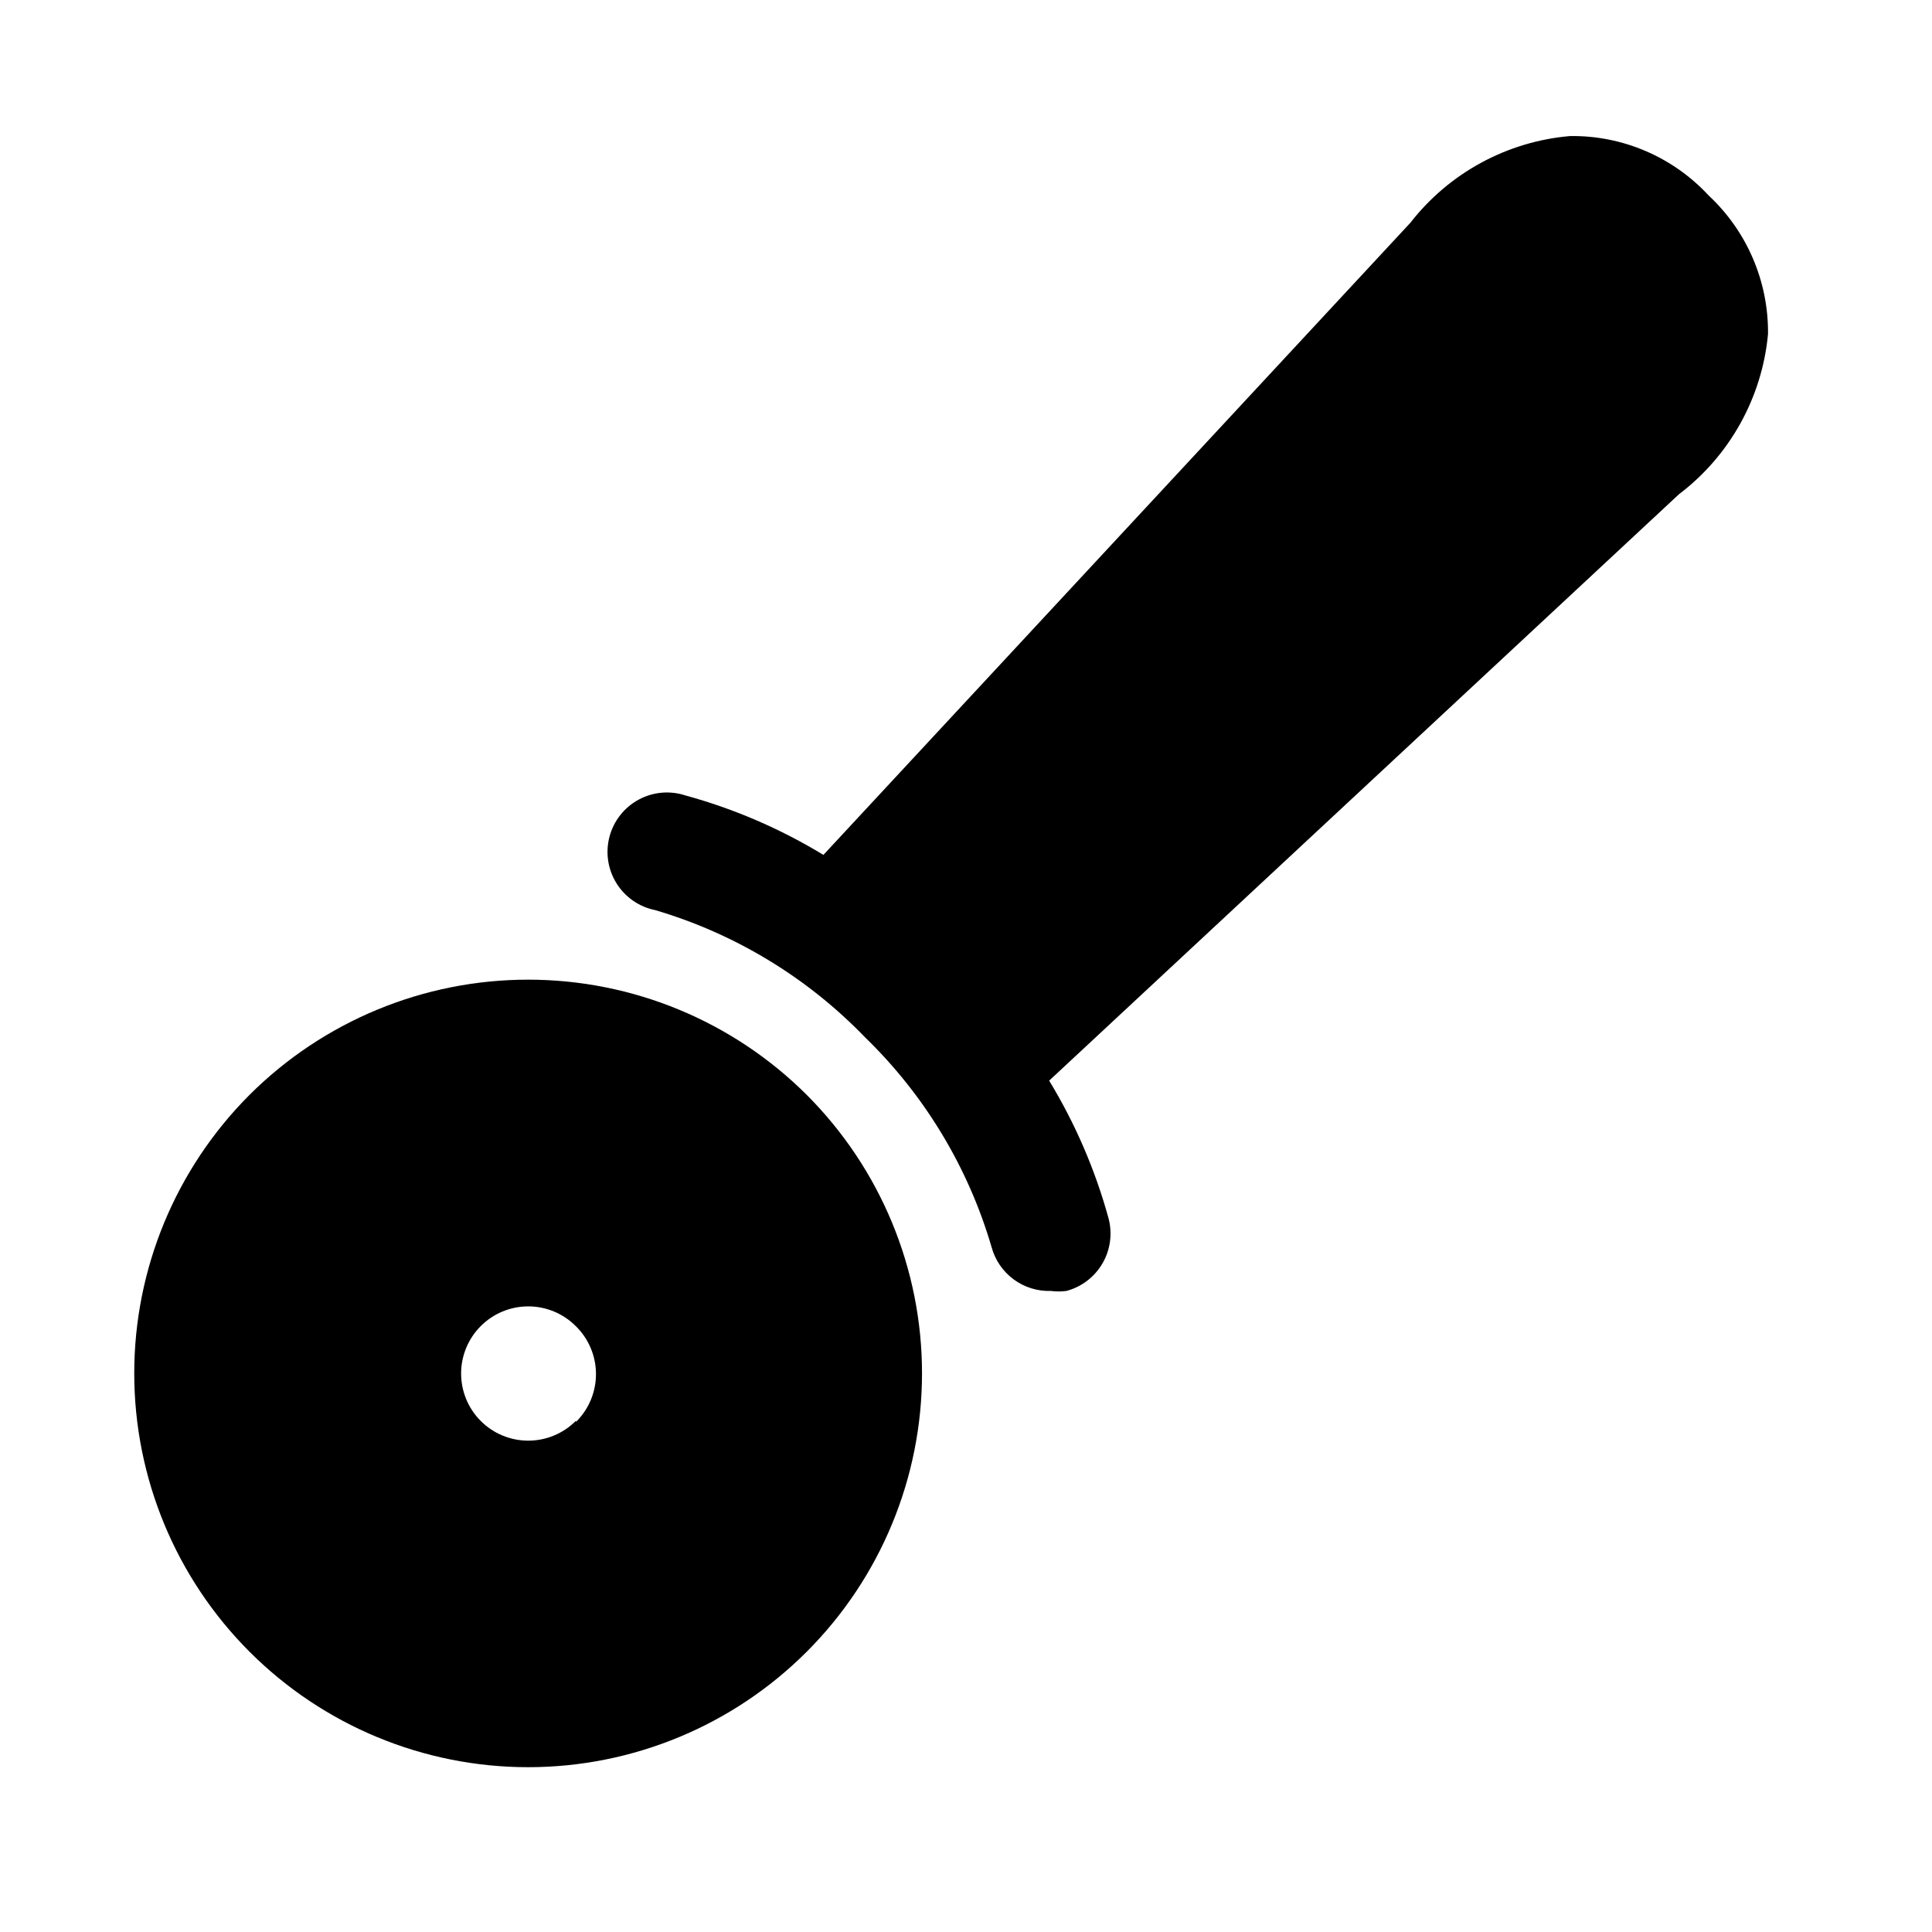
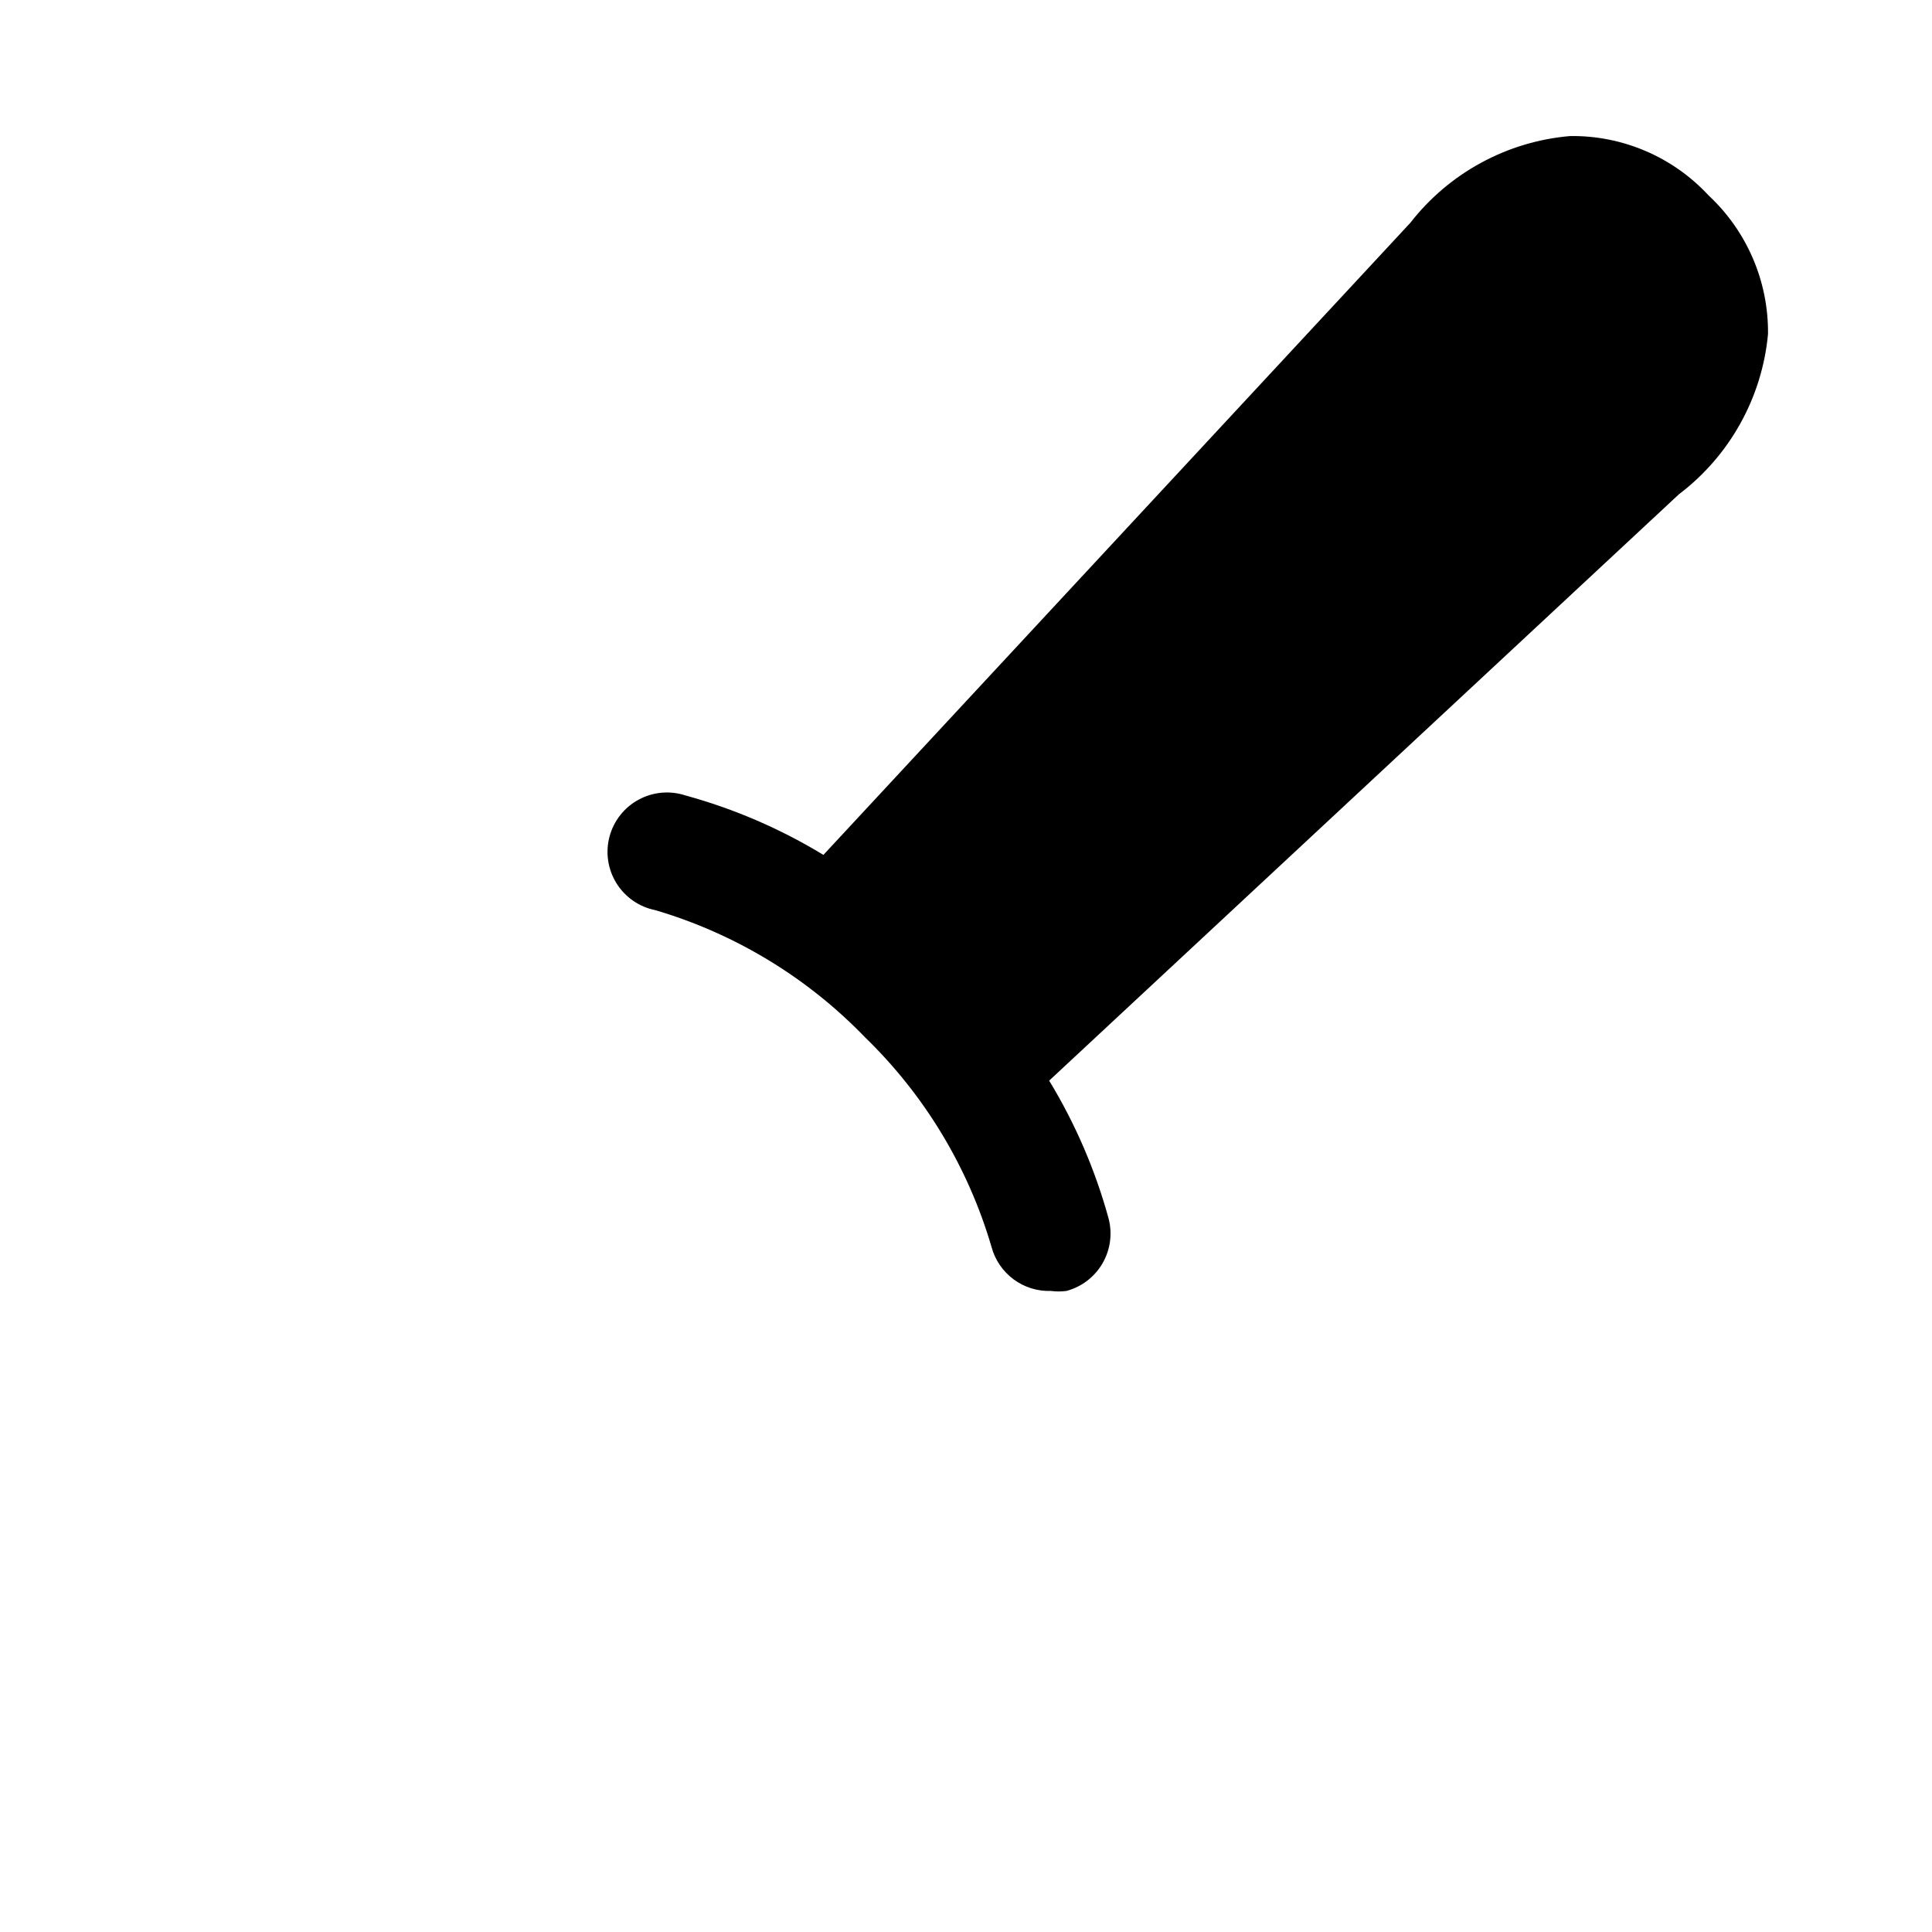
<svg xmlns="http://www.w3.org/2000/svg" fill="#000000" width="800px" height="800px" version="1.1" viewBox="144 144 512 512">
  <g>
-     <path d="m210.12 434.16c-19.562 19.578-30.551 46.129-30.543 73.809 0.008 27.68 11.008 54.223 30.582 73.789 19.574 19.57 46.121 30.566 73.801 30.566 27.68 0 54.227-10.996 73.801-30.566 19.574-19.566 30.574-46.109 30.582-73.789 0.008-27.68-10.98-54.23-30.543-73.809-19.598-19.555-46.152-30.539-73.84-30.539s-54.242 10.984-73.84 30.539zm86.434 86.434c-3.336 3.332-7.863 5.199-12.578 5.195-4.715-0.004-9.238-1.879-12.57-5.215-3.332-3.336-5.207-7.859-5.207-12.574 0-4.719 1.875-9.238 5.207-12.574 3.332-3.34 7.856-5.215 12.57-5.219 4.715-0.004 9.242 1.867 12.578 5.195 3.418 3.324 5.356 7.879 5.387 12.641 0.027 4.766-1.855 9.344-5.227 12.707z" />
    <path d="m612.54 232.48c0.141-13.895-5.574-27.211-15.742-36.684-9.449-10.203-22.781-15.926-36.684-15.742-16.707 1.426-32.059 9.758-42.352 22.984l-155.55 167.52c-11.383-6.926-23.676-12.223-36.523-15.746-4.125-1.363-8.629-0.965-12.445 1.105-3.82 2.066-6.613 5.621-7.723 9.82s-0.438 8.668 1.863 12.355c2.297 3.684 6.016 6.254 10.273 7.106 21.133 6.231 40.281 17.84 55.578 33.691 15.797 15.316 27.352 34.465 33.535 55.578 0.922 3.434 2.981 6.453 5.84 8.57 2.859 2.117 6.348 3.199 9.902 3.078 1.359 0.18 2.734 0.18 4.094 0 4.027-1.07 7.461-3.695 9.559-7.293 2.094-3.602 2.676-7.883 1.621-11.914-3.523-12.848-8.824-25.141-15.746-36.527l166.89-155.39c13.492-10.227 22.062-25.652 23.617-42.512z" />
  </g>
</svg>